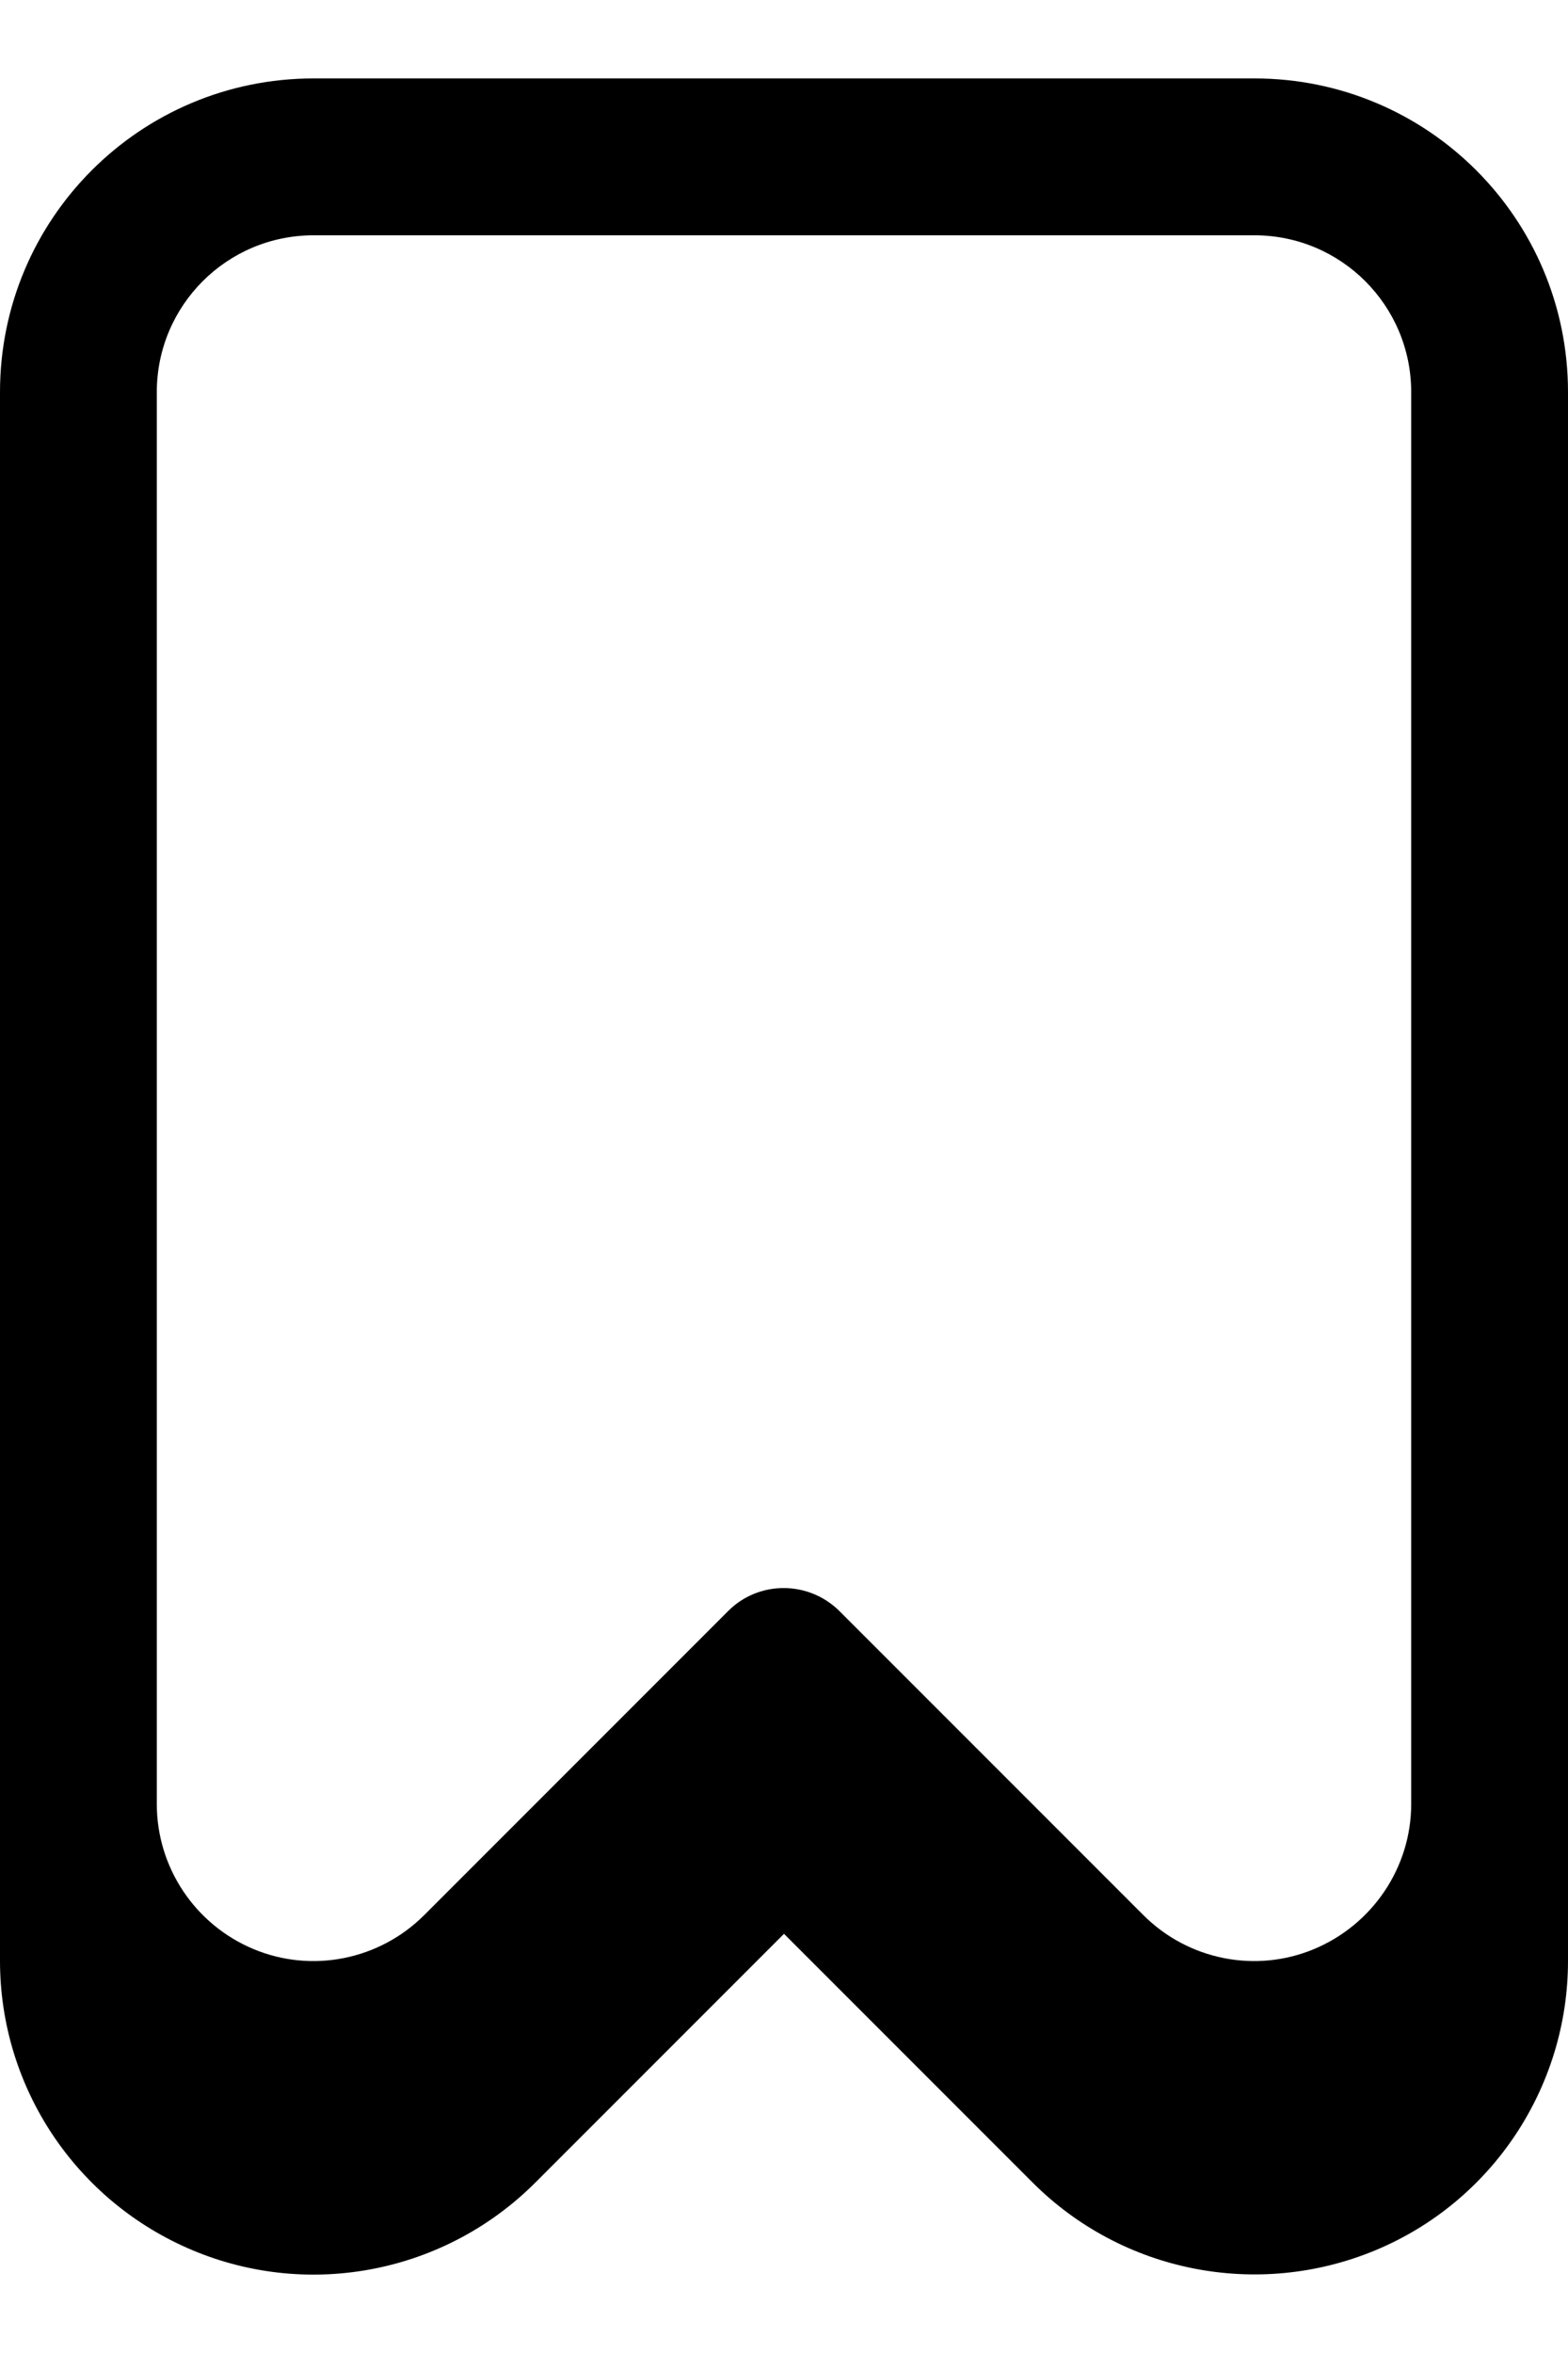
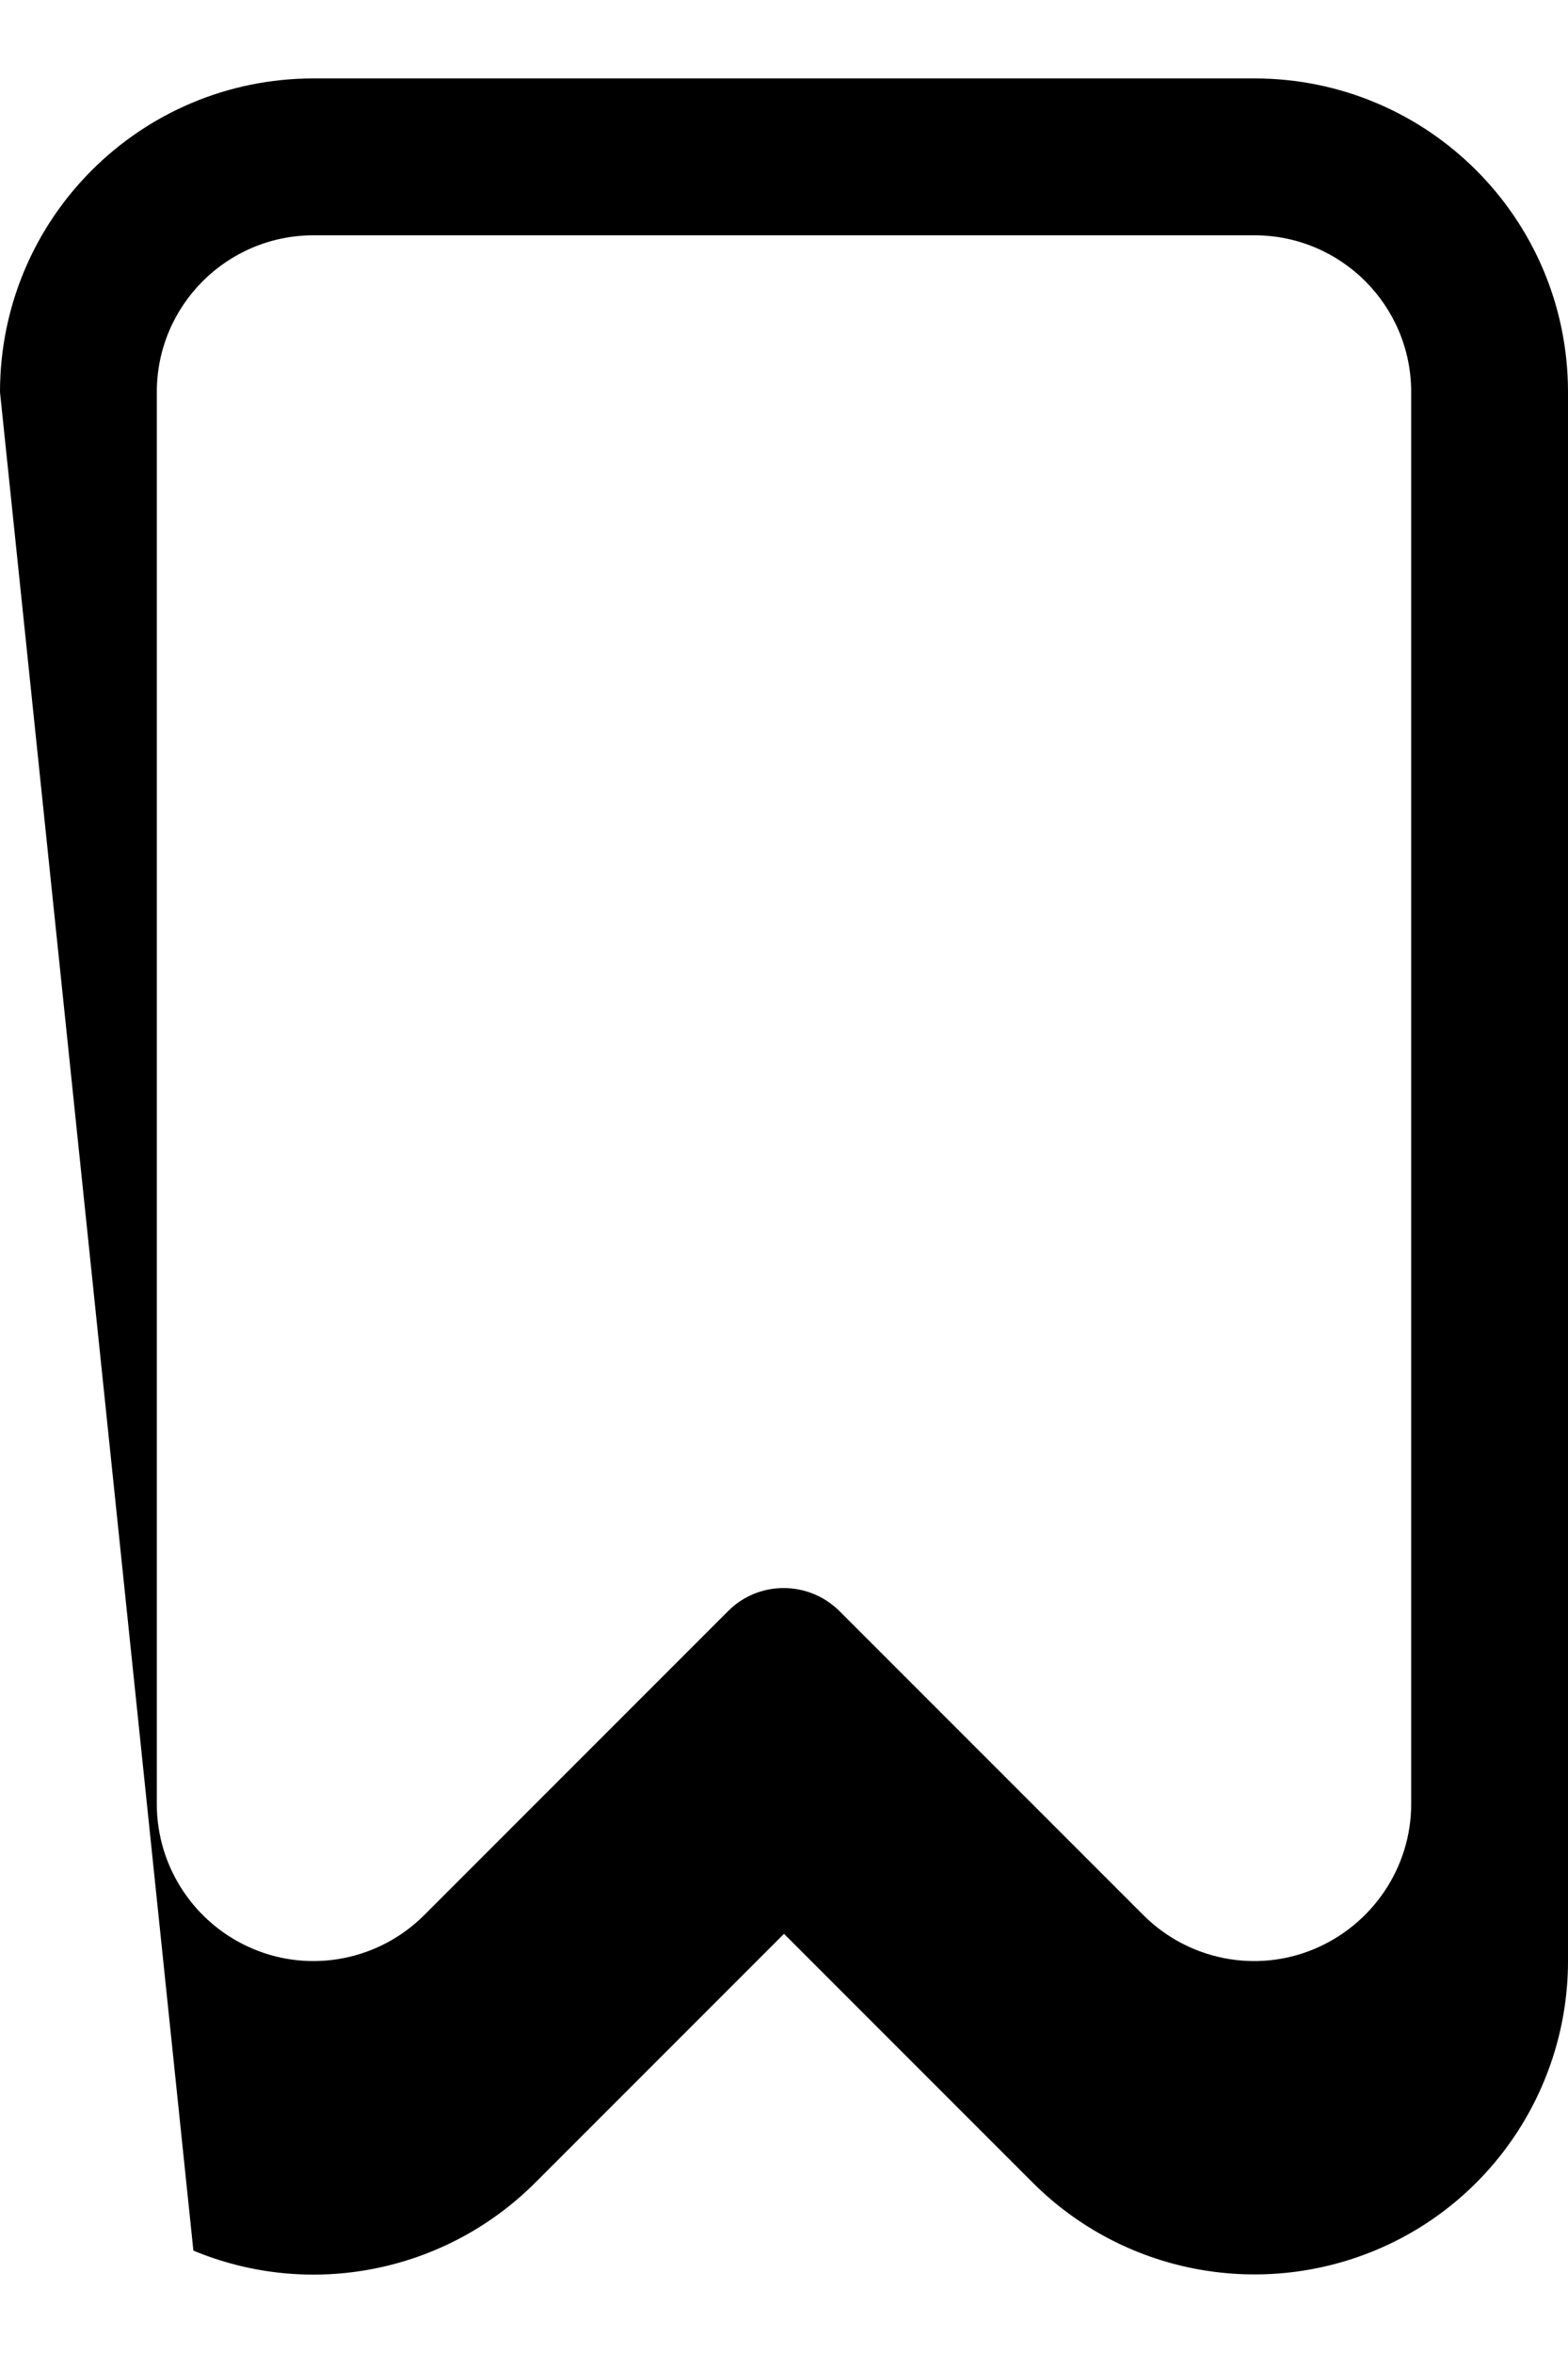
<svg xmlns="http://www.w3.org/2000/svg" viewBox="0 0 360 540">
-   <path fill="currentColor" d="M0 90C0 50.2 32.2 18 72 18l216 0c39.8 0 72 32.2 72 72l0 360c0 29.1-17.5 55.4-44.4 66.5s-57.9 5-78.5-15.6l-57.1-57.1-57.1 57.1c-20.6 20.6-51.6 26.8-78.5 15.6S0 479.1 0 450L0 90zm36 0l0 324c0 14.6 8.8 27.7 22.2 33.3s28.9 2.5 39.2-7.8l69.8-69.8c7-7 18.4-7 25.5 0l69.8 69.8c10.3 10.3 25.8 13.4 39.2 7.8S324 428.6 324 414l0-324c0-19.9-16.1-36-36-36L72 54C52.1 54 36 70.1 36 90z" />
+   <path fill="currentColor" d="M0 90C0 50.2 32.2 18 72 18l216 0c39.8 0 72 32.2 72 72l0 360c0 29.1-17.5 55.4-44.4 66.5s-57.9 5-78.5-15.6l-57.1-57.1-57.1 57.1c-20.6 20.6-51.6 26.8-78.5 15.6L0 90zm36 0l0 324c0 14.6 8.8 27.7 22.2 33.3s28.9 2.5 39.2-7.8l69.8-69.8c7-7 18.4-7 25.5 0l69.8 69.8c10.3 10.3 25.8 13.4 39.2 7.8S324 428.6 324 414l0-324c0-19.9-16.1-36-36-36L72 54C52.1 54 36 70.1 36 90z" />
</svg>